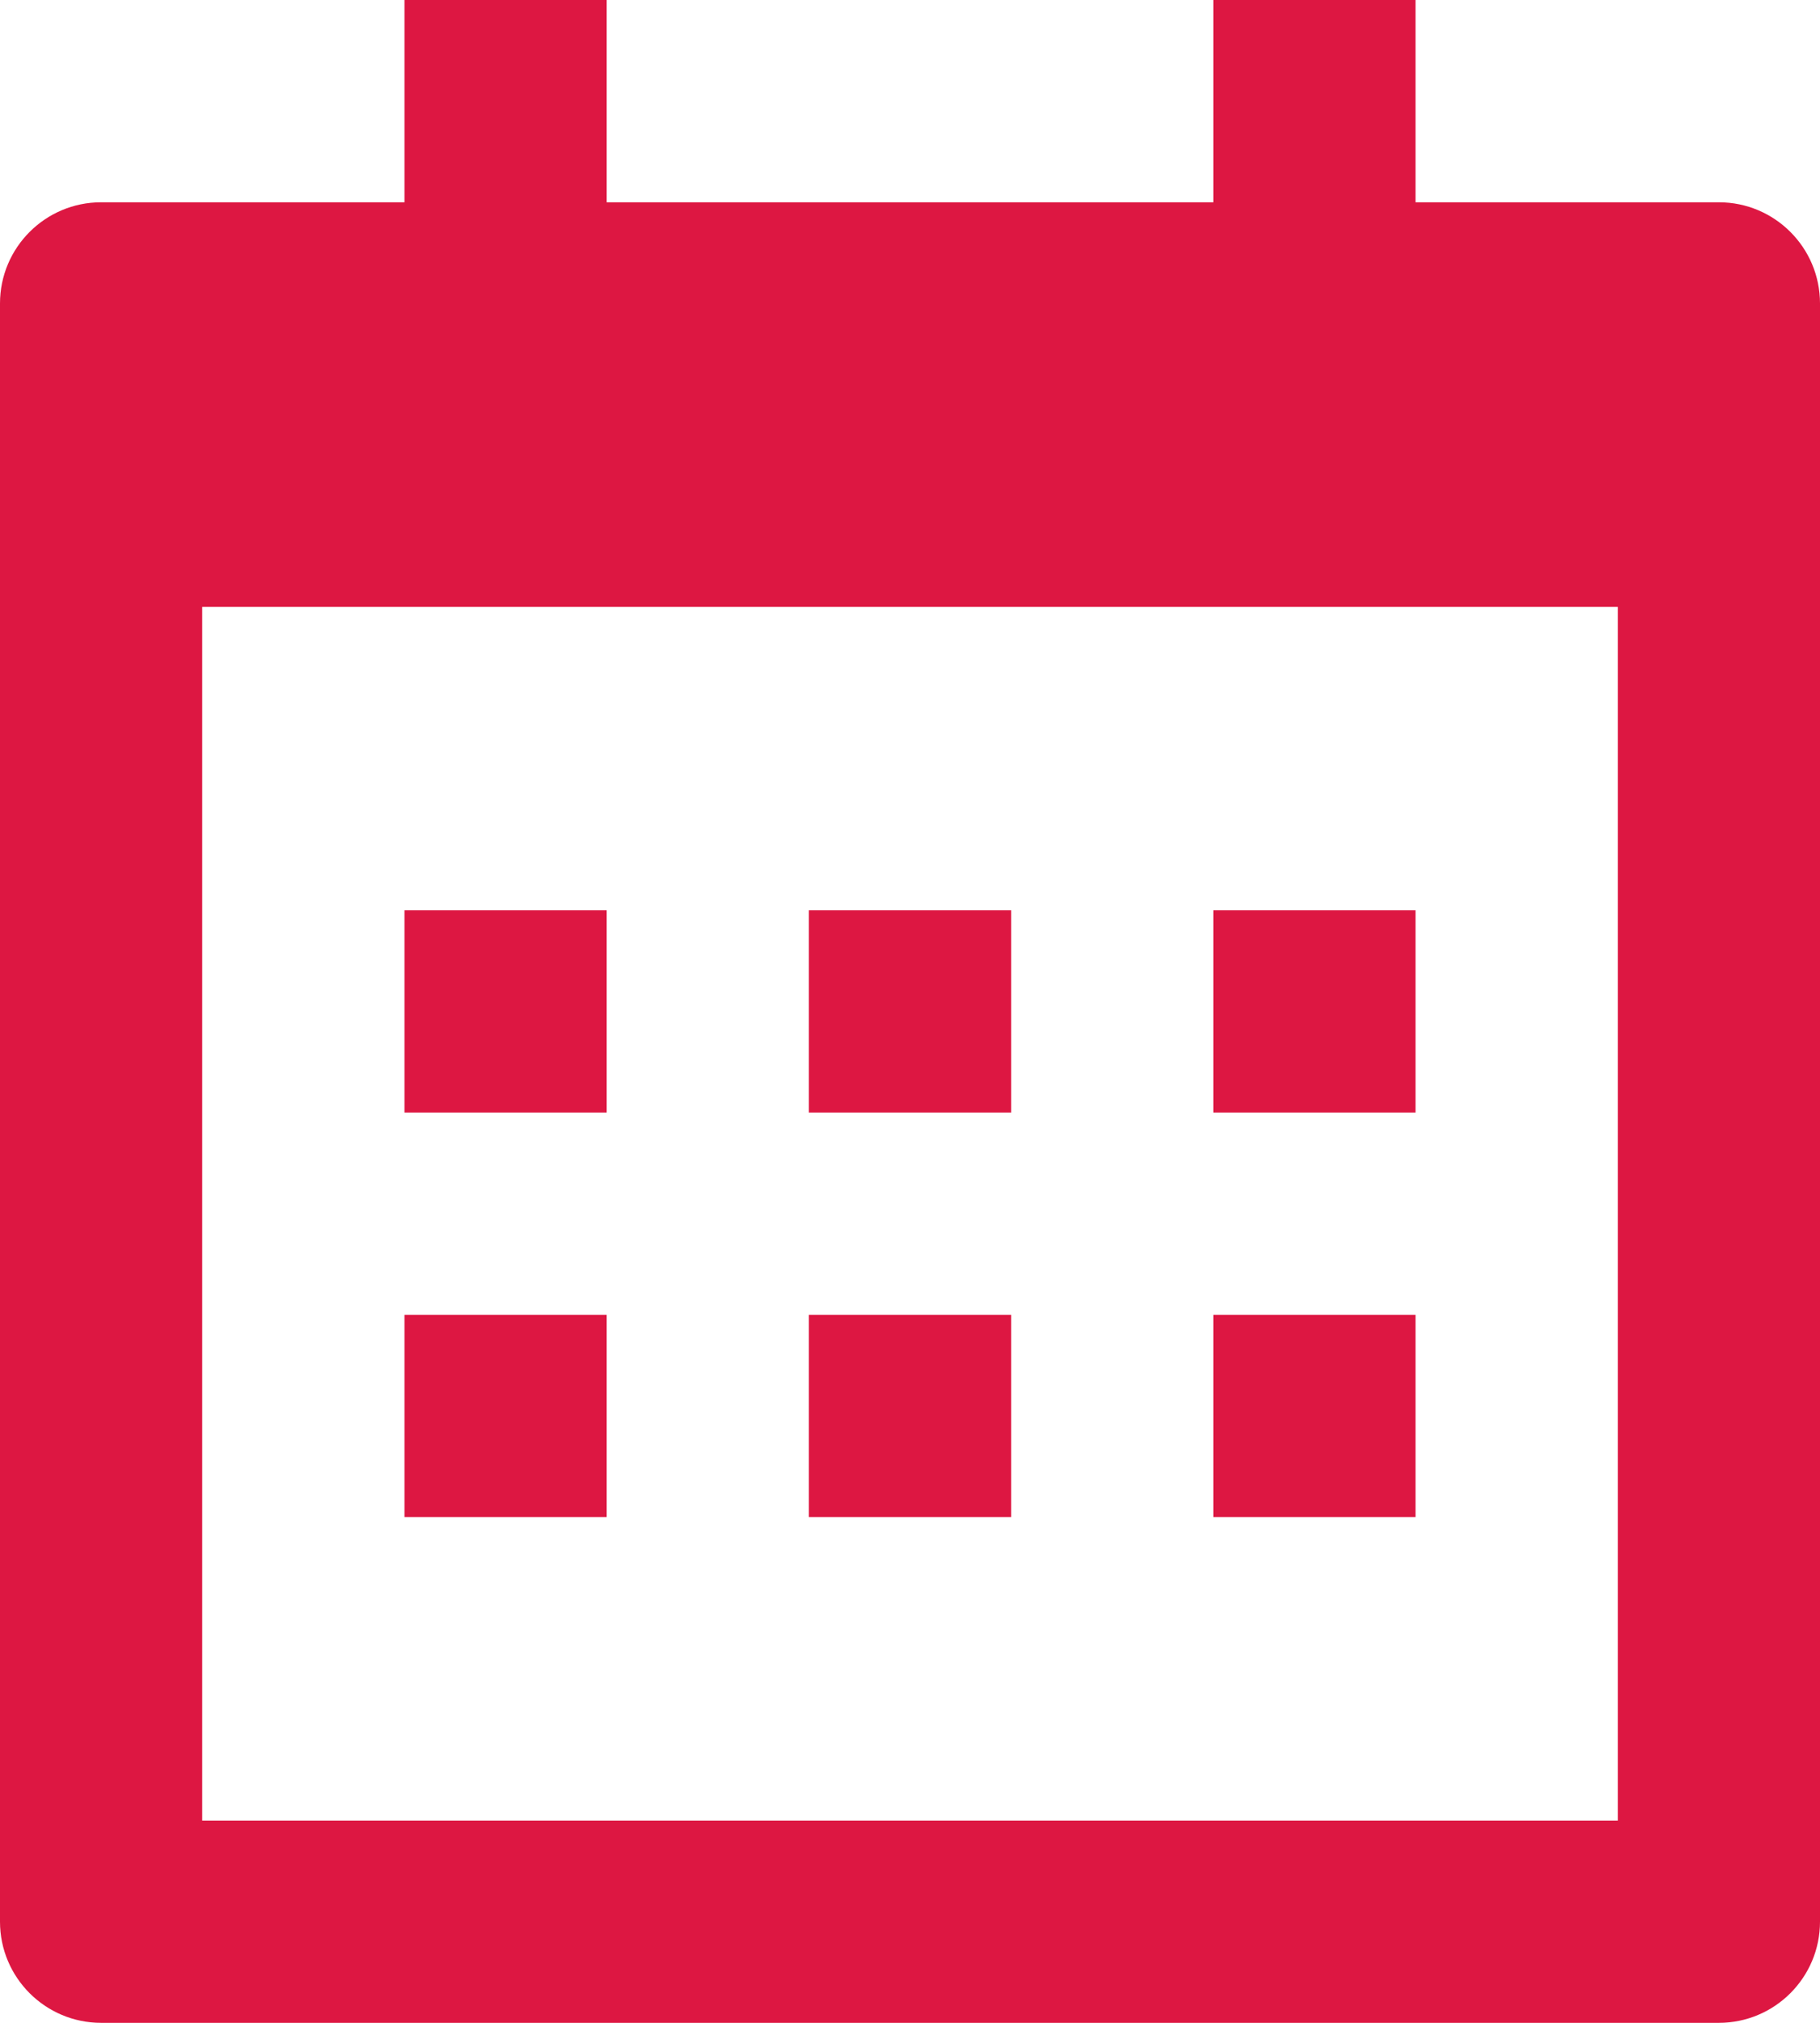
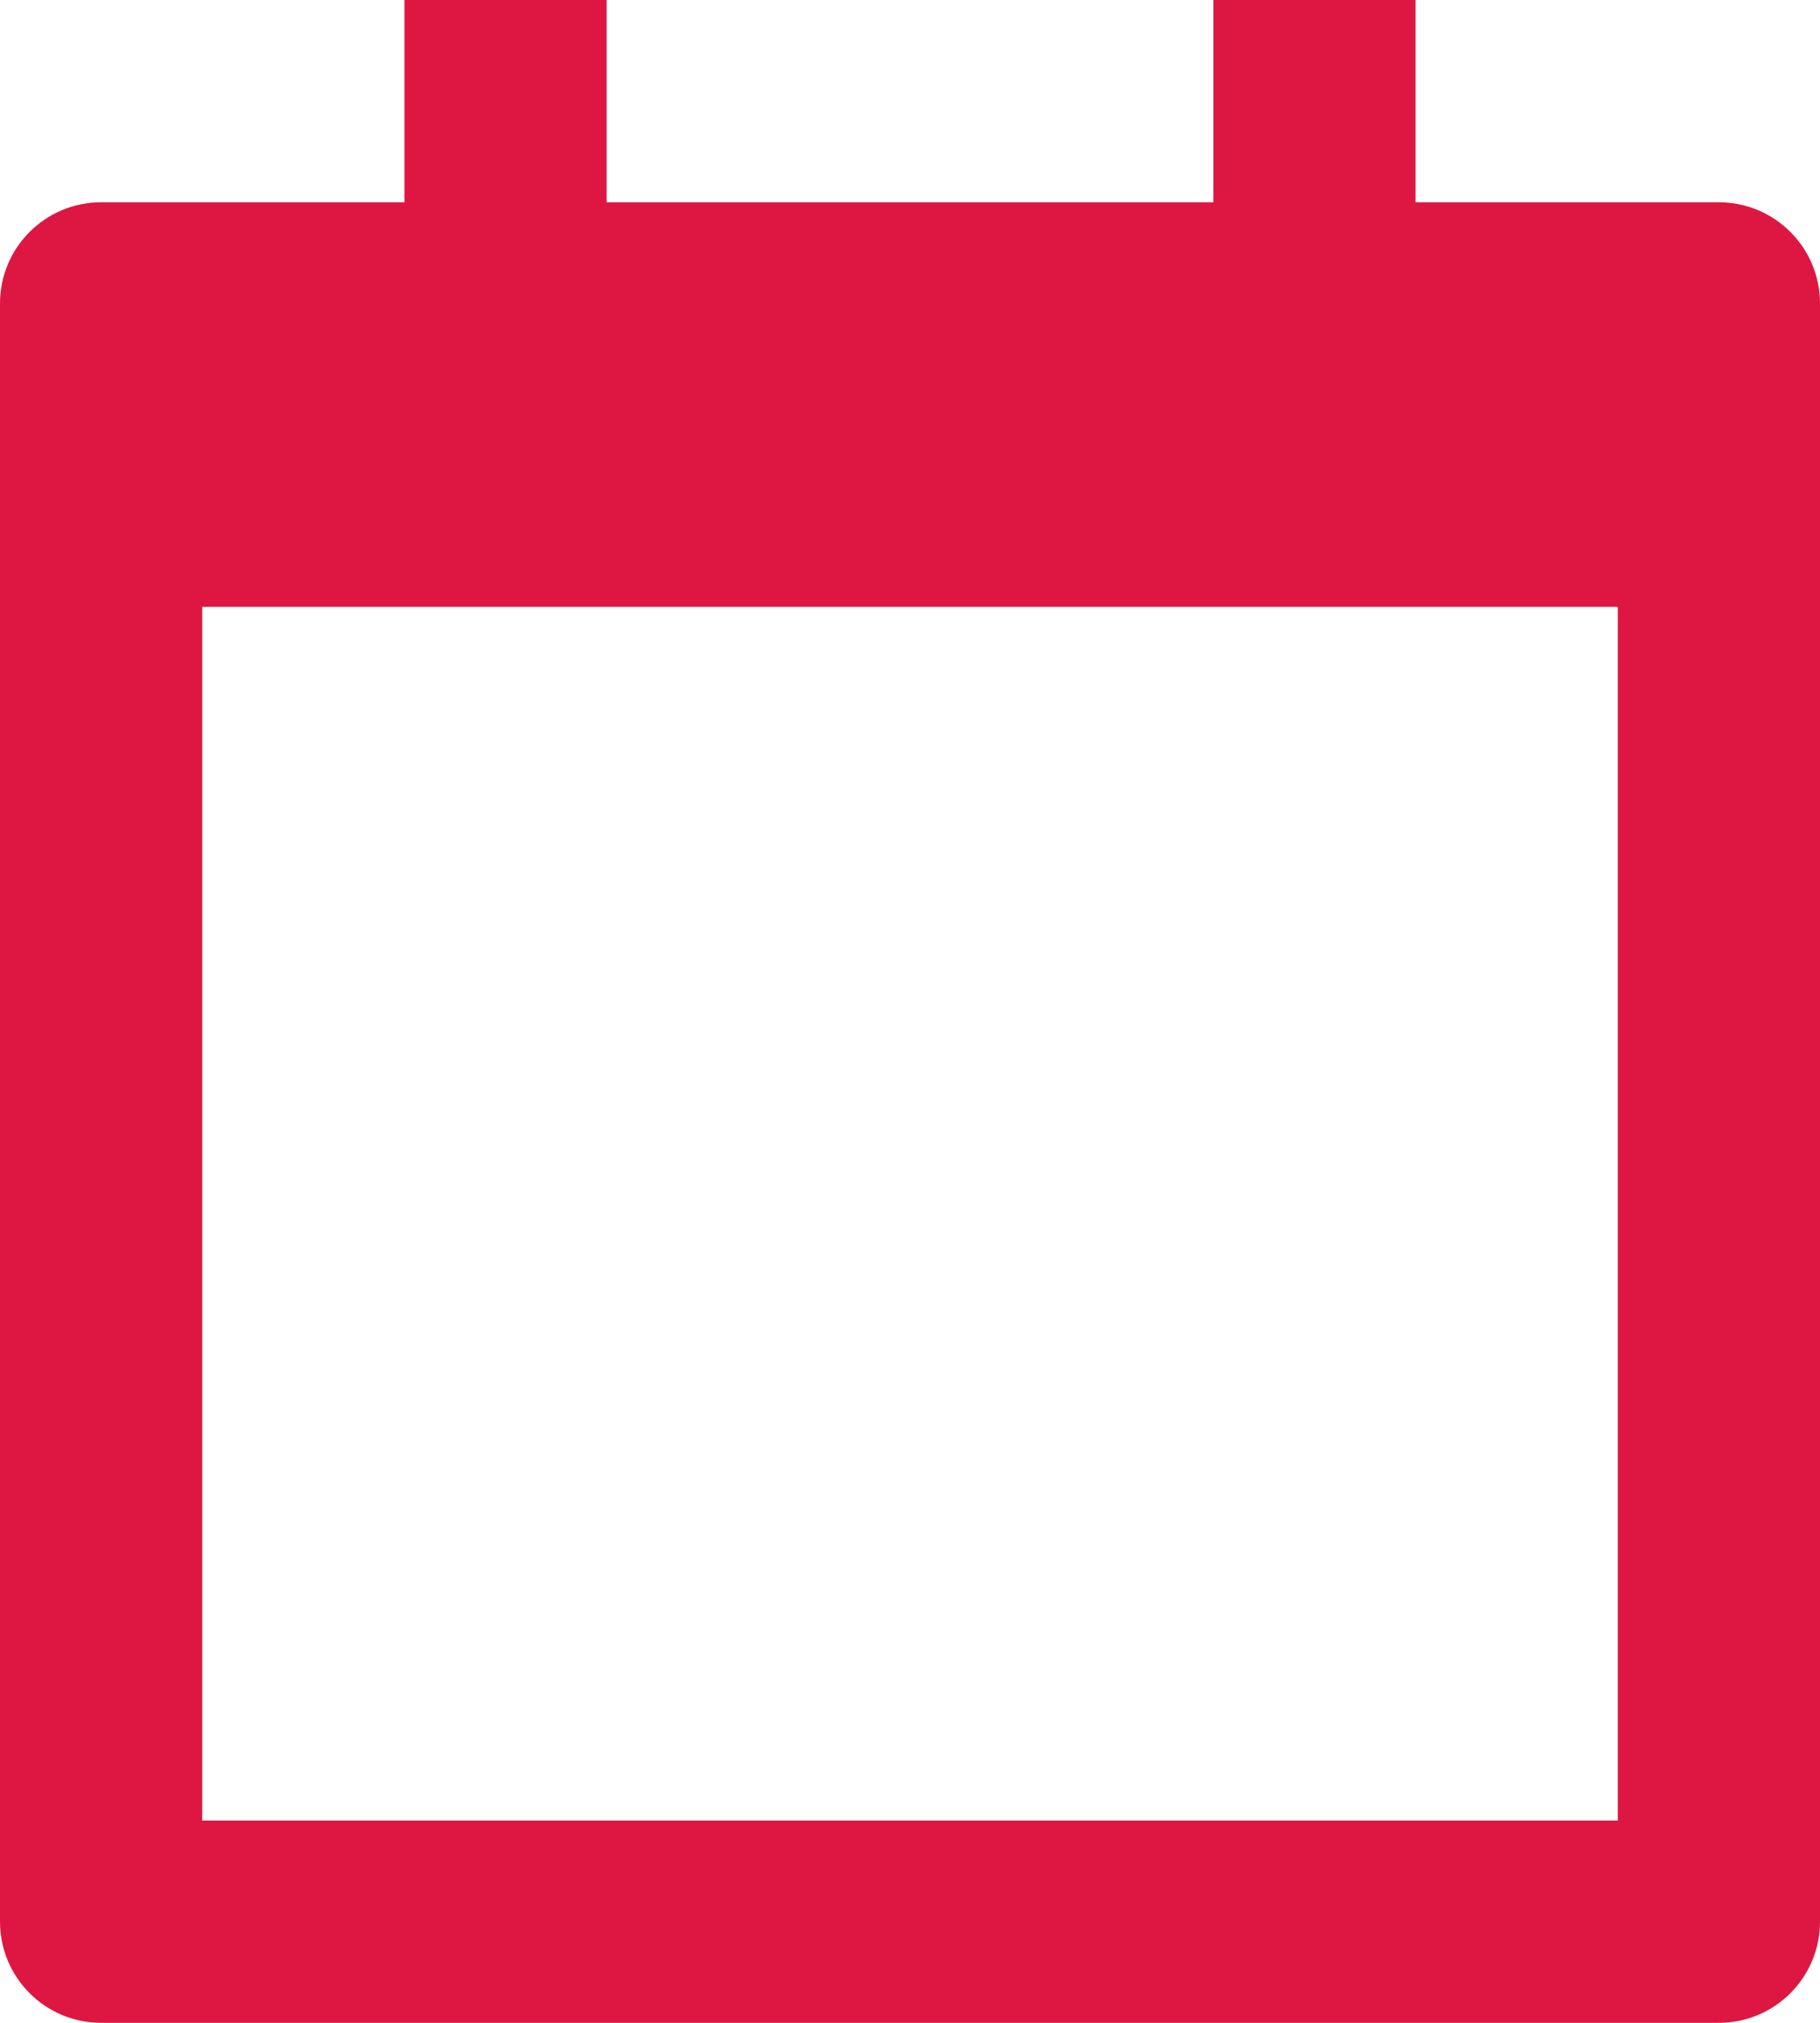
<svg xmlns="http://www.w3.org/2000/svg" width="18px" height="20px" viewBox="0 0 18 20" version="1.1">
  <title>icon calendar@2x</title>
  <desc>Created with Sketch.</desc>
  <g id="Desktop" stroke="none" stroke-width="1" fill="none" fill-rule="evenodd">
    <g id="events-overview" transform="translate(-221, -601)">
      <g id="events-row-1" transform="translate(200, 381)">
        <g id="event">
          <g id="category" transform="translate(0, 200)">
            <g id="icon-calendar" transform="translate(21, 20)">
              <path d="M16,18 L16,6 L2,6 L2,18 L16,18 Z M12,9 L14,9 L14,11 L12,11 L12,9 Z M12,13 L14,13 L14,15 L12,15 L12,13 Z M8,9 L10,9 L10,11 L8,11 L8,9 Z M8,13 L10,13 L10,15 L8,15 L8,13 Z M4,9 L6,9 L6,11 L4,11 L4,9 Z M6,13 L6,15 L4,15 L4,13 L6,13 Z" id="Shape" />
-               <path d="M4,9 L6,9 L6,11 L4,11 L4,9 Z M4,13 L6,13 L6,15 L4,15 L4,13 Z M8,9 L10,9 L10,11 L8,11 L8,9 Z M8,13 L10,13 L10,15 L8,15 L8,13 Z M12,9 L14,9 L14,11 L12,11 L12,9 Z M12,13 L14,13 L14,15 L12,15 L12,13 Z" id="Shape" fill="#DD1742" fill-rule="nonzero" />
              <path d="M1,20 L17,20 C17.552,20 18,19.552 18,19 L18,3 C18,2.448 17.552,2 17,2 L14,2 L14,0 L12,0 L12,2 L6,2 L6,0 L4,0 L4,2 L1,2 C0.448,2 0,2.448 0,3 L0,19 C0,19.552 0.448,20 1,20 Z M16,6 L16,18 L2,18 L2,6 L16,6 Z" id="Shape" fill="#DD1742" fill-rule="nonzero" />
            </g>
          </g>
        </g>
      </g>
    </g>
  </g>
</svg>